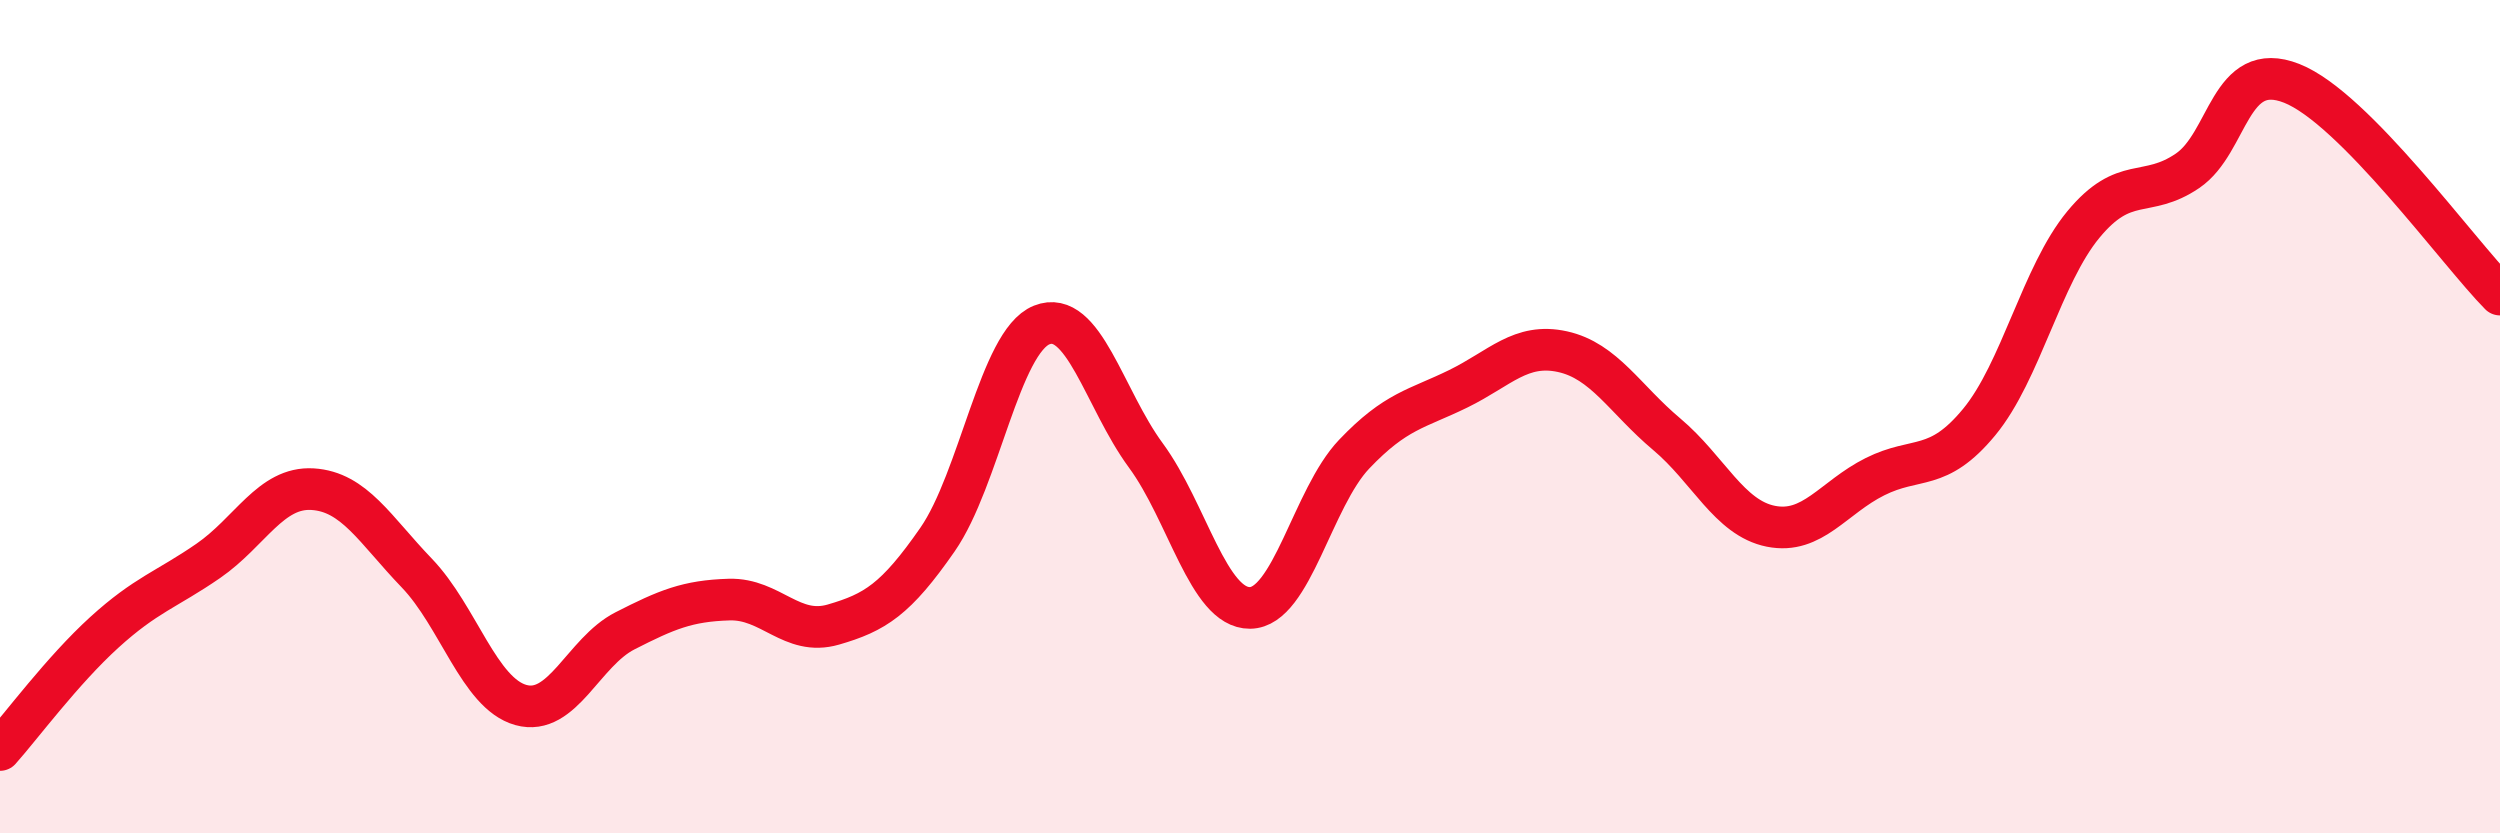
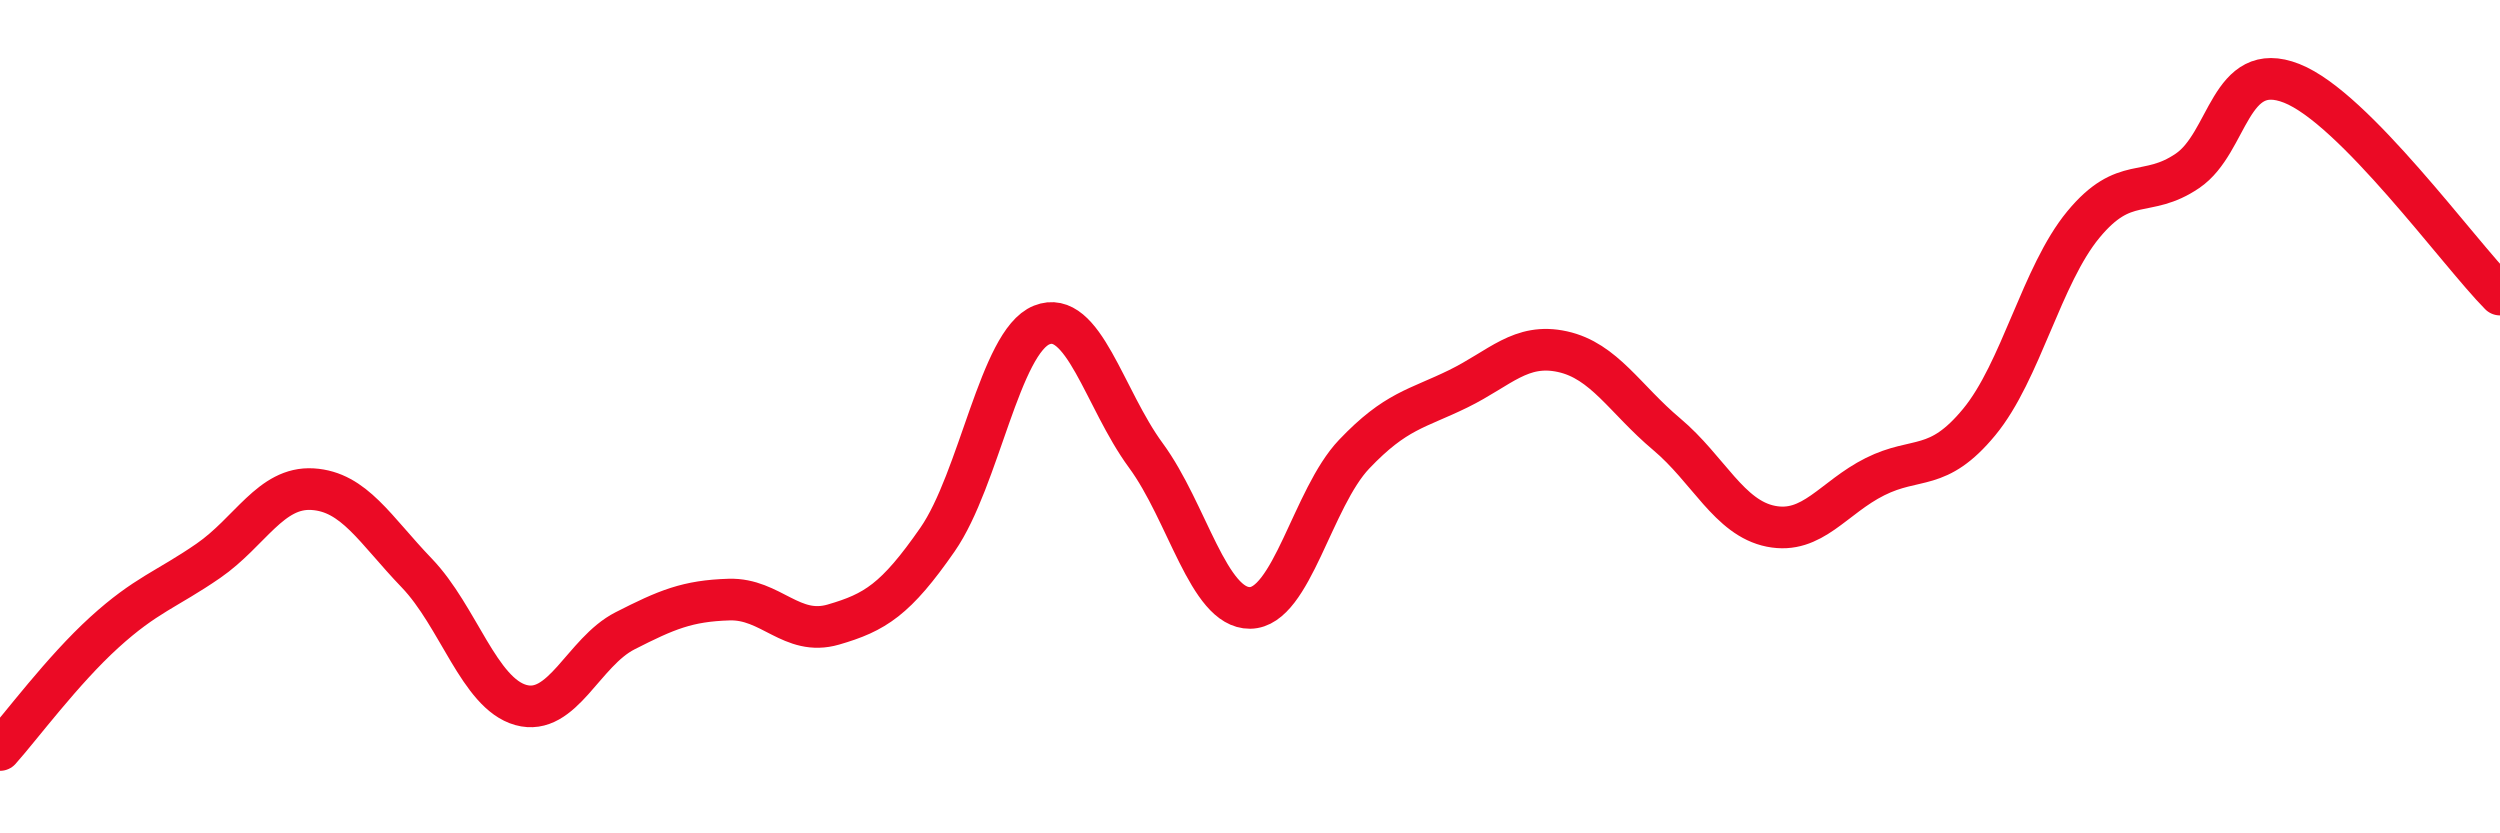
<svg xmlns="http://www.w3.org/2000/svg" width="60" height="20" viewBox="0 0 60 20">
-   <path d="M 0,18 C 0.5,17.44 1.5,16.09 2.5,15.18 C 3.5,14.27 4,14.15 5,13.46 C 6,12.77 6.5,11.68 7.5,11.74 C 8.5,11.8 9,12.71 10,13.75 C 11,14.79 11.5,16.64 12.5,16.92 C 13.5,17.2 14,15.65 15,15.14 C 16,14.63 16.5,14.42 17.5,14.39 C 18.5,14.36 19,15.28 20,14.99 C 21,14.7 21.5,14.39 22.5,12.95 C 23.5,11.51 24,8.2 25,7.8 C 26,7.4 26.5,9.57 27.5,10.93 C 28.5,12.29 29,14.6 30,14.59 C 31,14.58 31.5,11.95 32.5,10.9 C 33.5,9.85 34,9.82 35,9.33 C 36,8.84 36.5,8.22 37.5,8.44 C 38.5,8.66 39,9.58 40,10.42 C 41,11.26 41.5,12.43 42.5,12.63 C 43.5,12.83 44,11.94 45,11.44 C 46,10.94 46.5,11.34 47.5,10.13 C 48.5,8.92 49,6.6 50,5.39 C 51,4.18 51.5,4.78 52.5,4.1 C 53.5,3.42 53.5,1.41 55,2 C 56.5,2.59 59,6.06 60,7.07L60 20L0 20Z" fill="#EB0A25" opacity="0.1" stroke-linecap="round" stroke-linejoin="round" />
  <path d="M 0,18 C 0.5,17.44 1.5,16.09 2.5,15.18 C 3.5,14.27 4,14.15 5,13.46 C 6,12.77 6.5,11.68 7.5,11.74 C 8.5,11.8 9,12.71 10,13.75 C 11,14.79 11.5,16.64 12.5,16.92 C 13.5,17.2 14,15.65 15,15.14 C 16,14.63 16.5,14.42 17.5,14.39 C 18.5,14.36 19,15.28 20,14.99 C 21,14.7 21.5,14.39 22.5,12.95 C 23.5,11.51 24,8.2 25,7.8 C 26,7.4 26.5,9.57 27.5,10.93 C 28.5,12.29 29,14.6 30,14.59 C 31,14.58 31.5,11.95 32.5,10.9 C 33.5,9.85 34,9.82 35,9.33 C 36,8.84 36.5,8.22 37.5,8.44 C 38.5,8.66 39,9.58 40,10.42 C 41,11.26 41.5,12.43 42.5,12.63 C 43.5,12.83 44,11.94 45,11.44 C 46,10.94 46.5,11.34 47.5,10.13 C 48.5,8.92 49,6.6 50,5.39 C 51,4.18 51.5,4.78 52.5,4.1 C 53.5,3.42 53.5,1.41 55,2 C 56.5,2.59 59,6.06 60,7.07" stroke="#EB0A25" stroke-width="1" fill="none" stroke-linecap="round" stroke-linejoin="round" />
</svg>